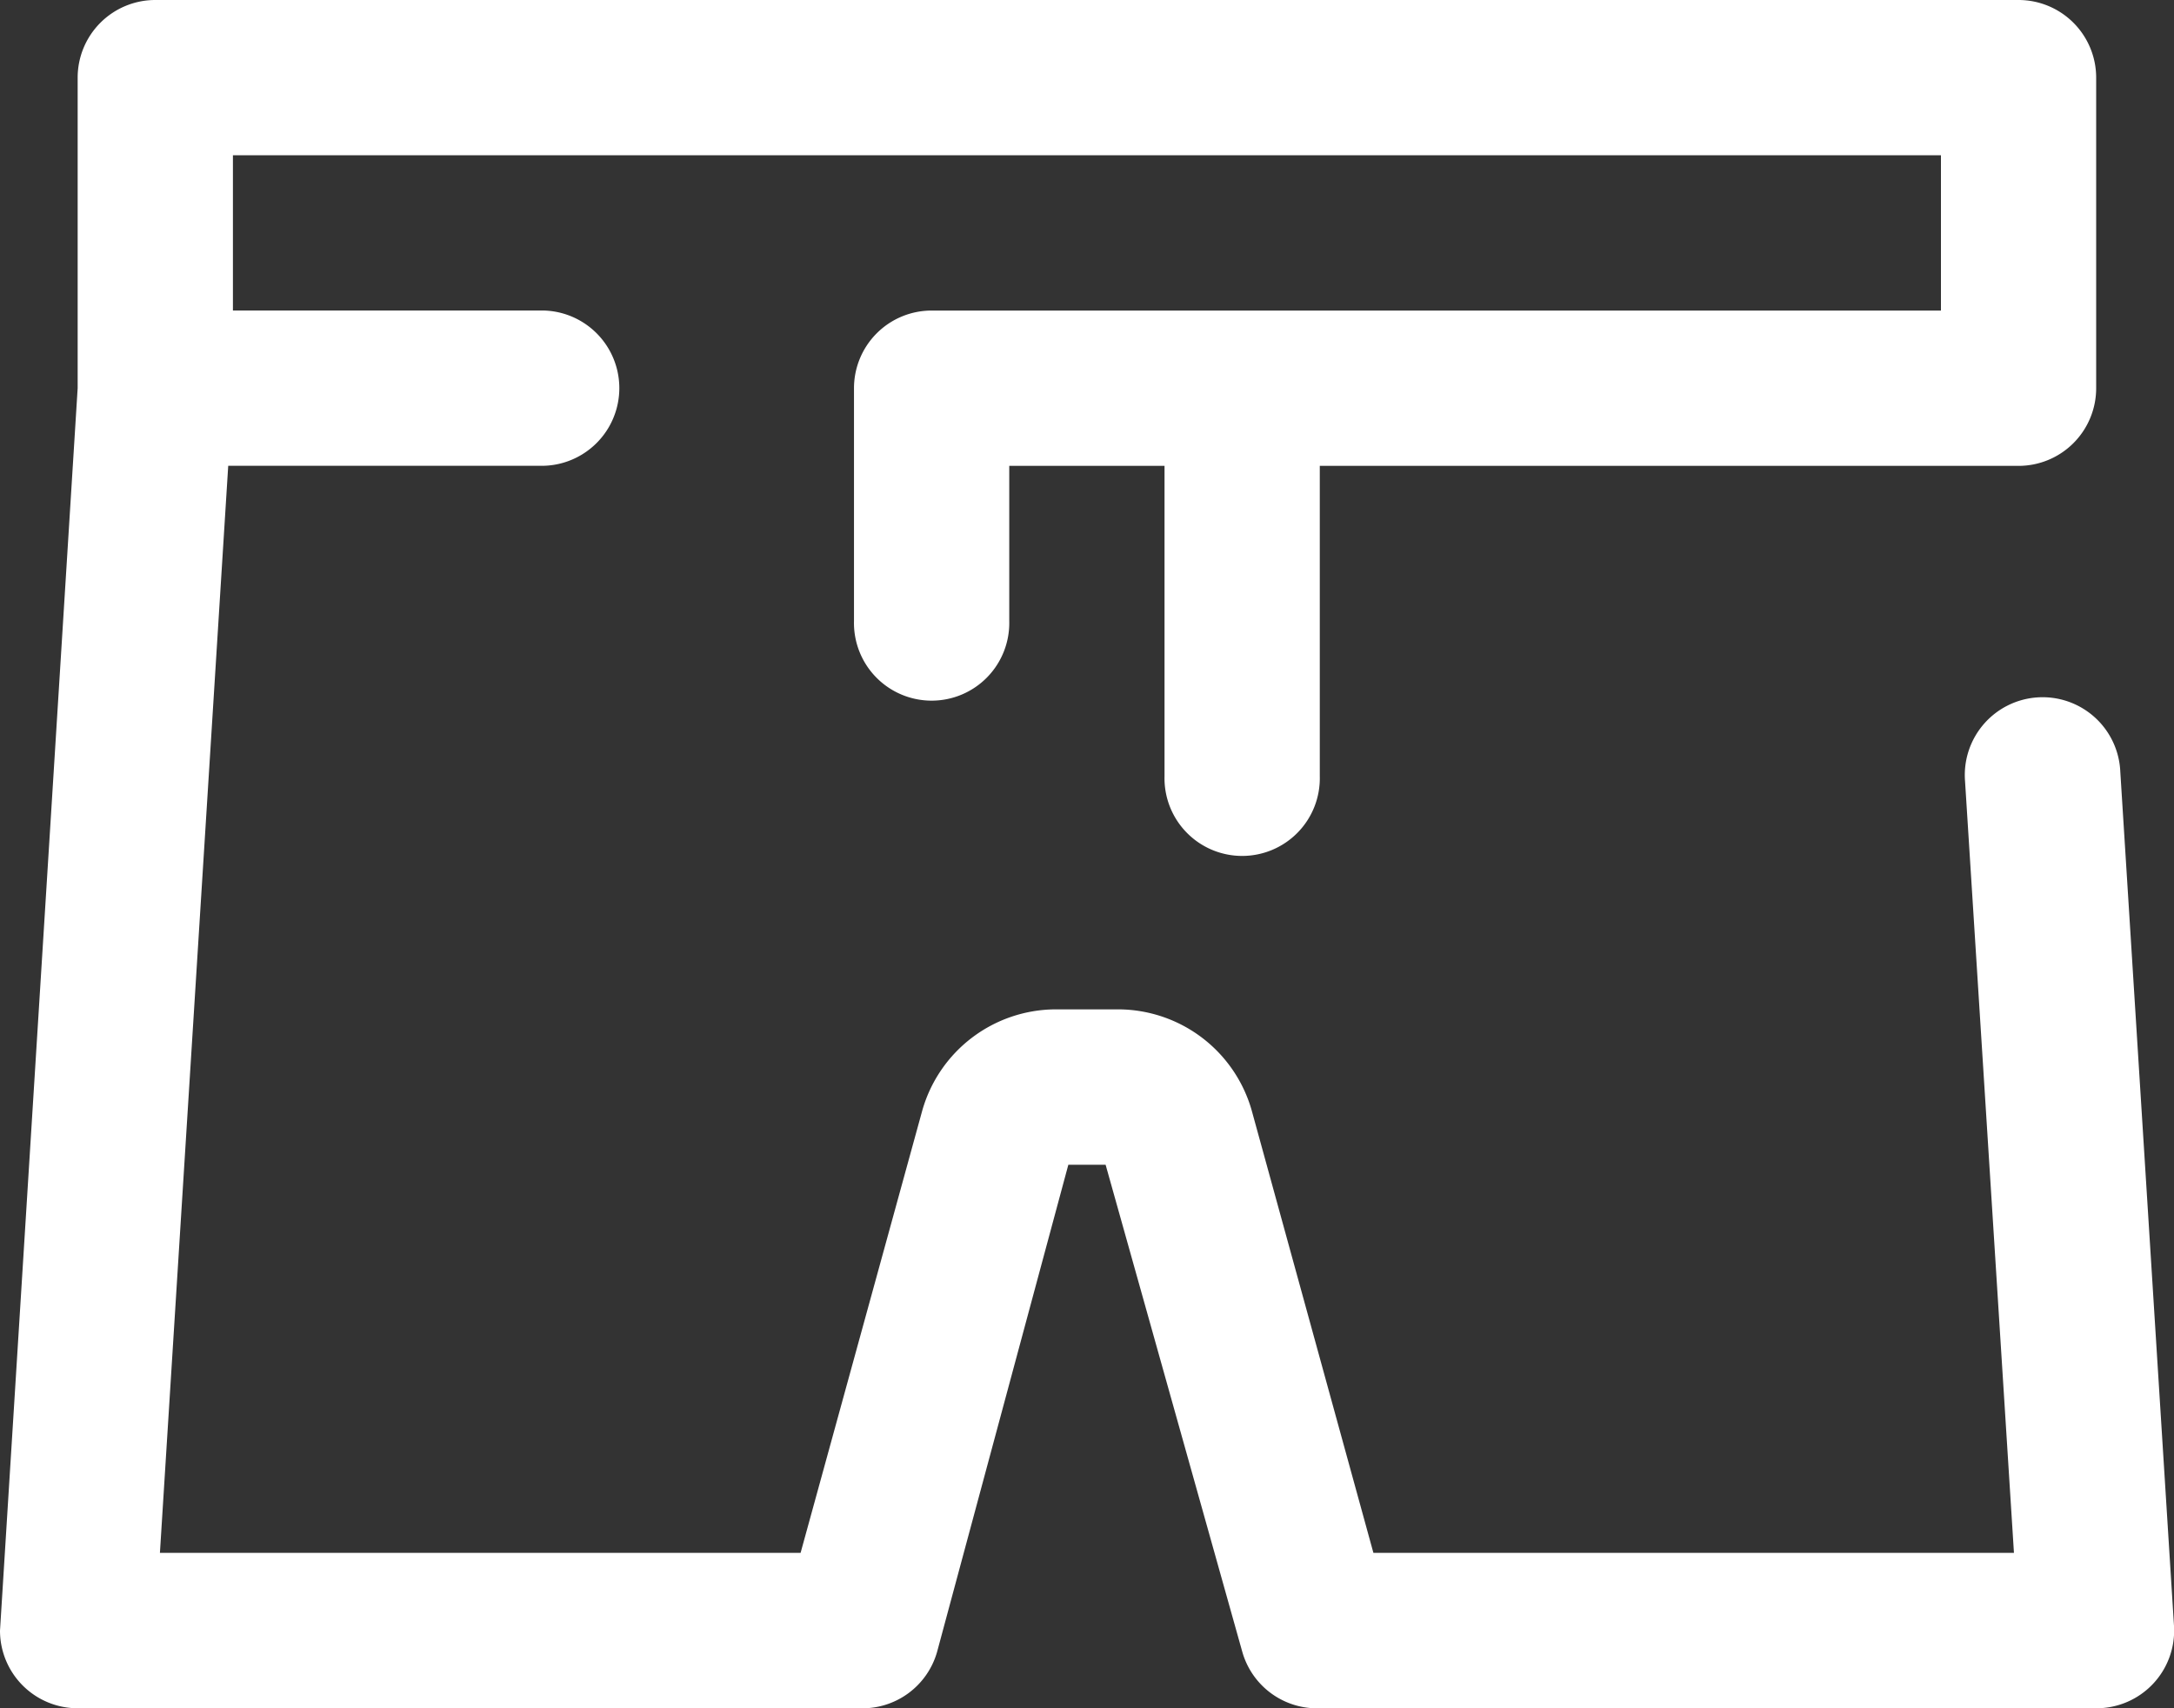
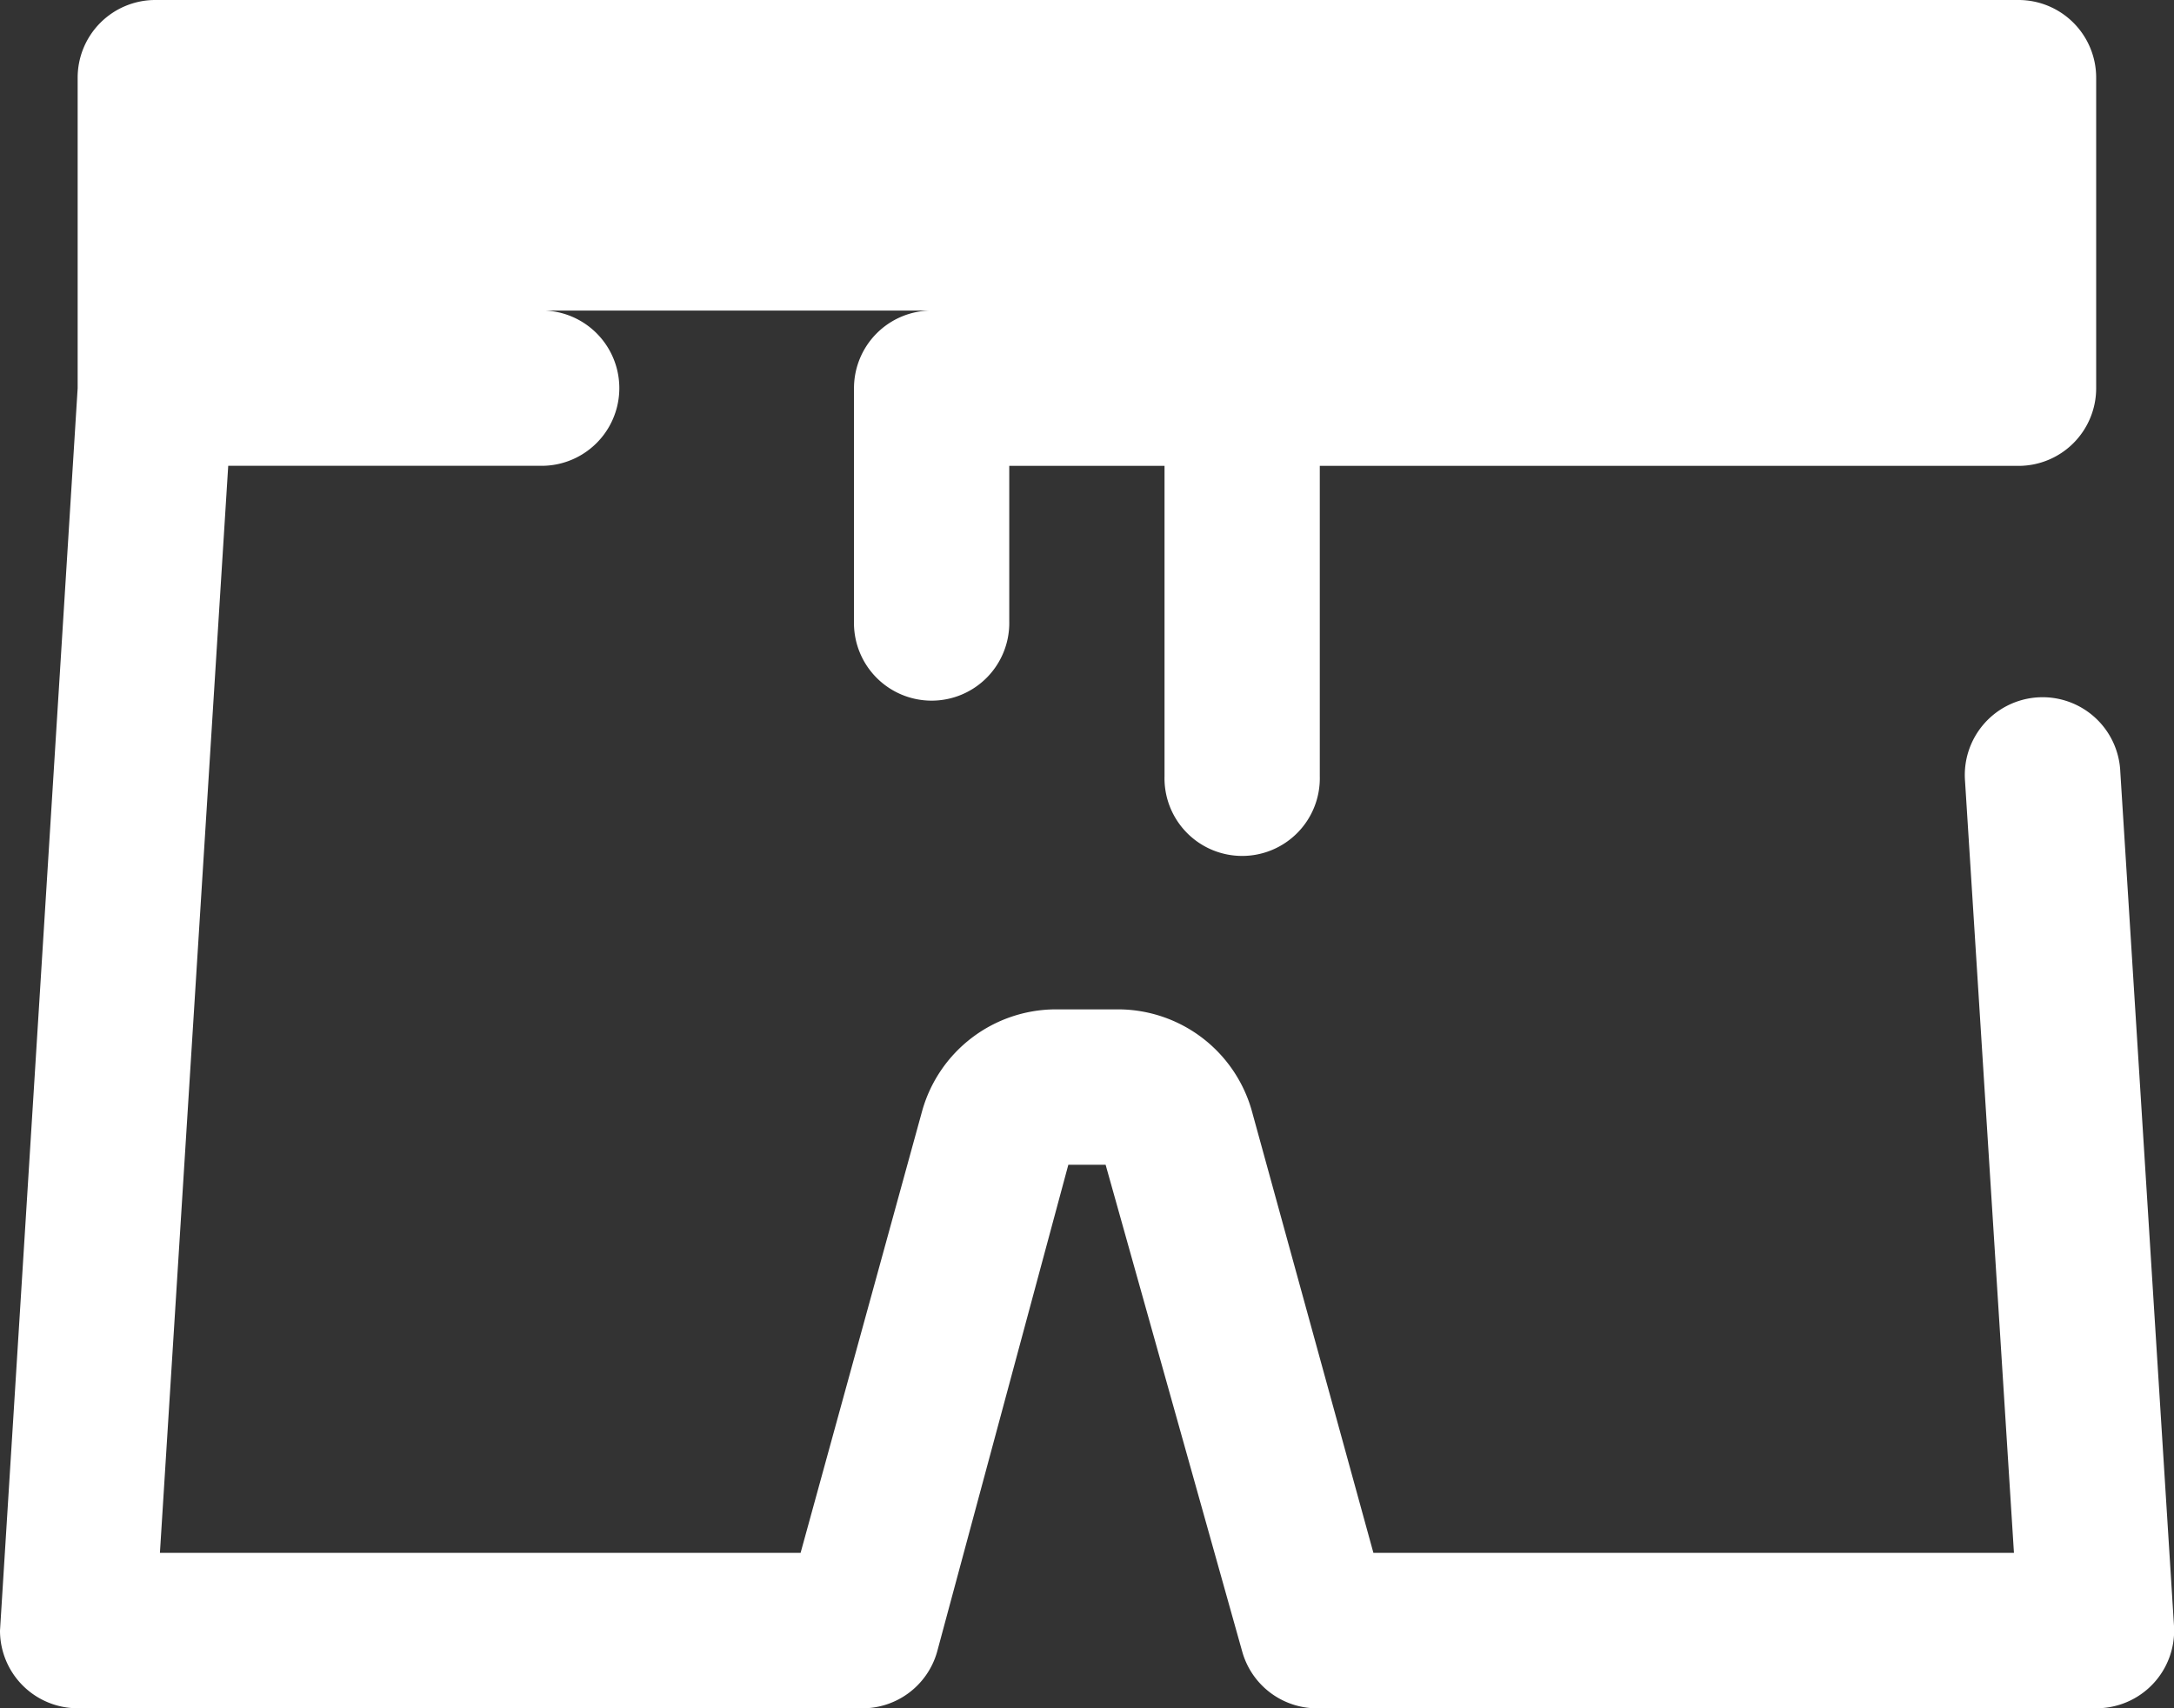
<svg xmlns="http://www.w3.org/2000/svg" id="pants" width="50" height="39.284" viewBox="0 0 50 39.284">
  <rect x="0" y="0" width="50" height="39.284" fill="#333333" stroke="none" />
-   <path id="Pfad_140" data-name="Pfad 140" d="M50.765,22.749a1.789,1.789,0,1,0-3.571.214l1.125,17.749H33.587l-2.8-10.178a3.2,3.2,0,0,0-3.053-2.321H26.266a3.2,3.2,0,0,0-3.053,2.321l-2.8,10.178H5.678l1.571-25H14.5a1.786,1.786,0,0,0,0-3.571H7.357V8.571H46.64v3.571H23.427a1.786,1.786,0,0,0-1.786,1.786v5.357a1.786,1.786,0,1,0,3.571,0V15.714h3.571v7.142a1.786,1.786,0,1,0,3.571,0V15.714h16.07a1.786,1.786,0,0,0,1.786-1.786V6.786A1.786,1.786,0,0,0,48.426,5H5.571A1.786,1.786,0,0,0,3.786,6.786v7.142L2,42.5a1.786,1.786,0,0,0,1.786,1.786H21.767a1.786,1.786,0,0,0,1.786-1.3l3.018-11.2h.857l3.143,11.2a1.786,1.786,0,0,0,1.786,1.3H50.211A1.786,1.786,0,0,0,52,42.39Z" transform="translate(-2 -5)" fill="#fff" />
+   <path id="Pfad_140" data-name="Pfad 140" d="M50.765,22.749a1.789,1.789,0,1,0-3.571.214l1.125,17.749H33.587l-2.8-10.178a3.2,3.2,0,0,0-3.053-2.321H26.266a3.2,3.2,0,0,0-3.053,2.321l-2.8,10.178H5.678l1.571-25H14.5a1.786,1.786,0,0,0,0-3.571H7.357V8.571v3.571H23.427a1.786,1.786,0,0,0-1.786,1.786v5.357a1.786,1.786,0,1,0,3.571,0V15.714h3.571v7.142a1.786,1.786,0,1,0,3.571,0V15.714h16.07a1.786,1.786,0,0,0,1.786-1.786V6.786A1.786,1.786,0,0,0,48.426,5H5.571A1.786,1.786,0,0,0,3.786,6.786v7.142L2,42.5a1.786,1.786,0,0,0,1.786,1.786H21.767a1.786,1.786,0,0,0,1.786-1.3l3.018-11.2h.857l3.143,11.2a1.786,1.786,0,0,0,1.786,1.3H50.211A1.786,1.786,0,0,0,52,42.39Z" transform="translate(-2 -5)" fill="#fff" />
</svg>